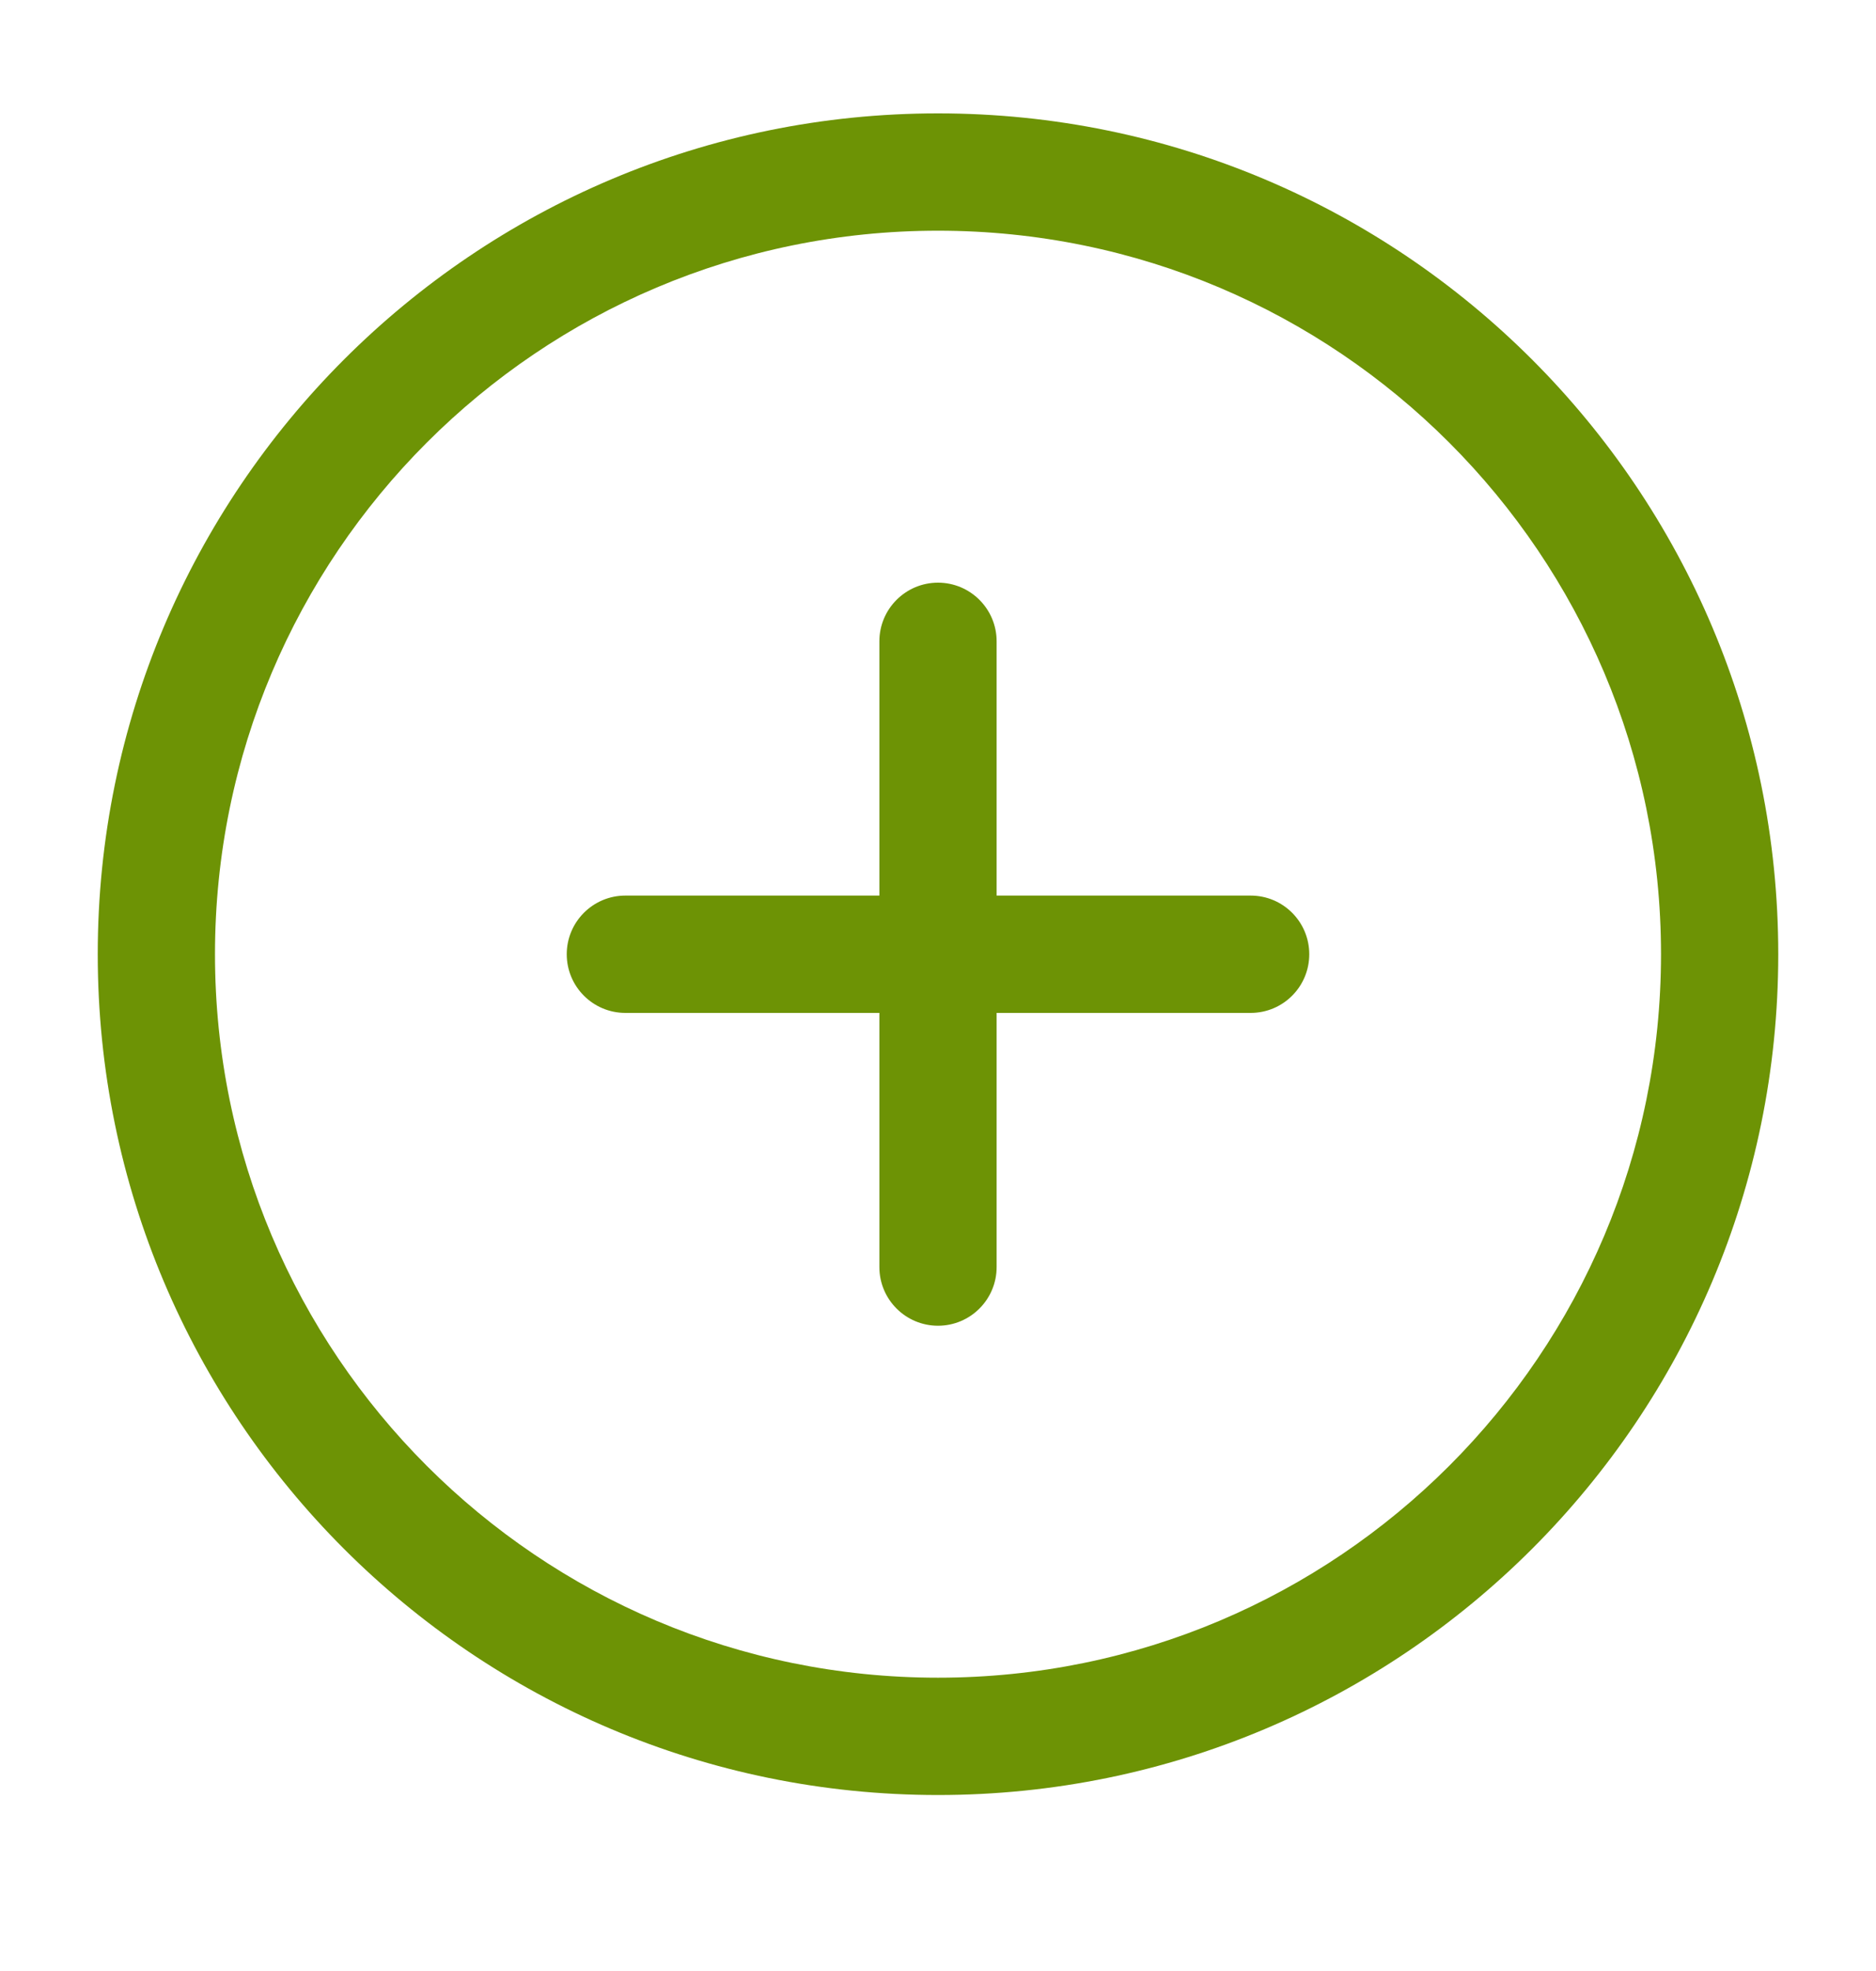
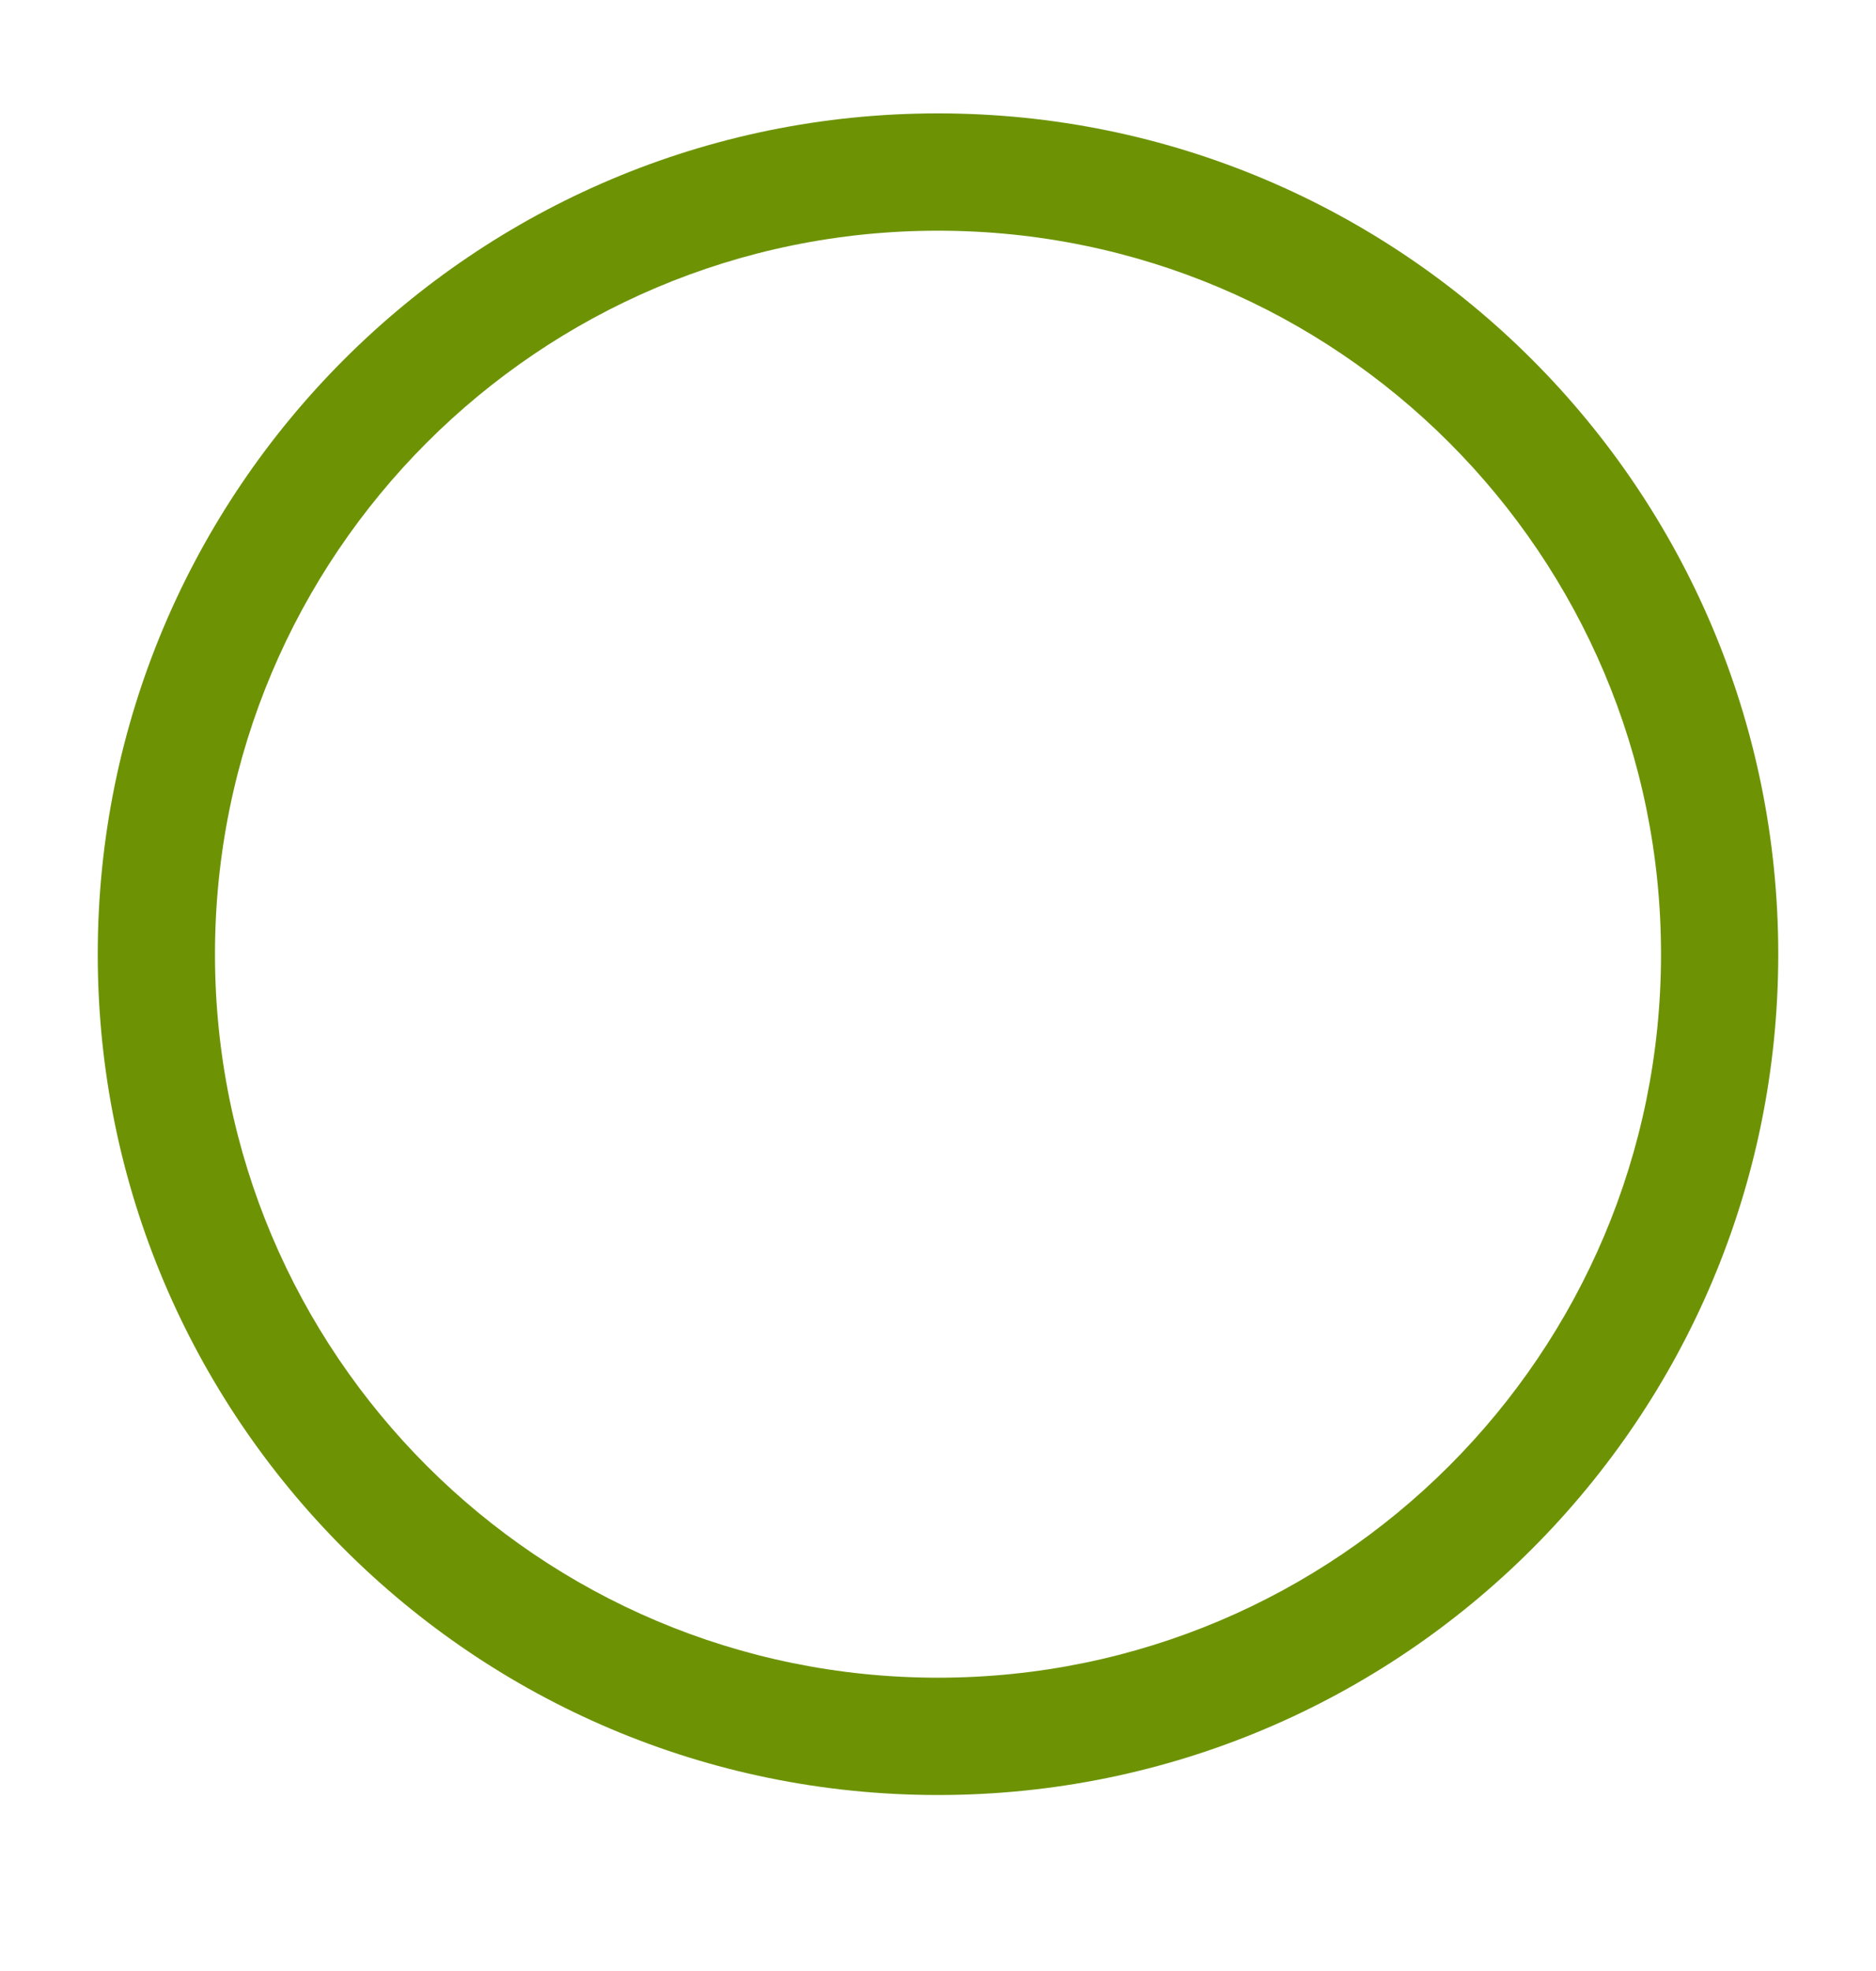
<svg xmlns="http://www.w3.org/2000/svg" width="20" height="21" viewBox="0 0 20 21" fill="none">
-   <path fill-rule="evenodd" clip-rule="evenodd" d="M10 6.208C10.345 6.208 10.625 6.488 10.625 6.833V9.542H13.333C13.679 9.542 13.958 9.822 13.958 10.167C13.958 10.512 13.679 10.792 13.333 10.792H10.625V13.5C10.625 13.845 10.345 14.125 10 14.125C9.655 14.125 9.375 13.845 9.375 13.5V10.792H6.667C6.322 10.792 6.042 10.512 6.042 10.167C6.042 9.822 6.322 9.542 6.667 9.542H9.375V6.833C9.375 6.488 9.655 6.208 10 6.208Z" fill="#6D9305" />
  <path fill-rule="evenodd" clip-rule="evenodd" d="M1.042 10.167C1.042 5.219 5.053 1.208 10 1.208C14.948 1.208 18.958 5.219 18.958 10.167C18.958 15.114 14.948 19.125 10 19.125C5.053 19.125 1.042 15.114 1.042 10.167ZM10 2.458C5.743 2.458 2.292 5.91 2.292 10.167C2.292 14.424 5.743 17.875 10 17.875C14.257 17.875 17.708 14.424 17.708 10.167C17.708 5.91 14.257 2.458 10 2.458Z" fill="#6D9305" />
</svg>